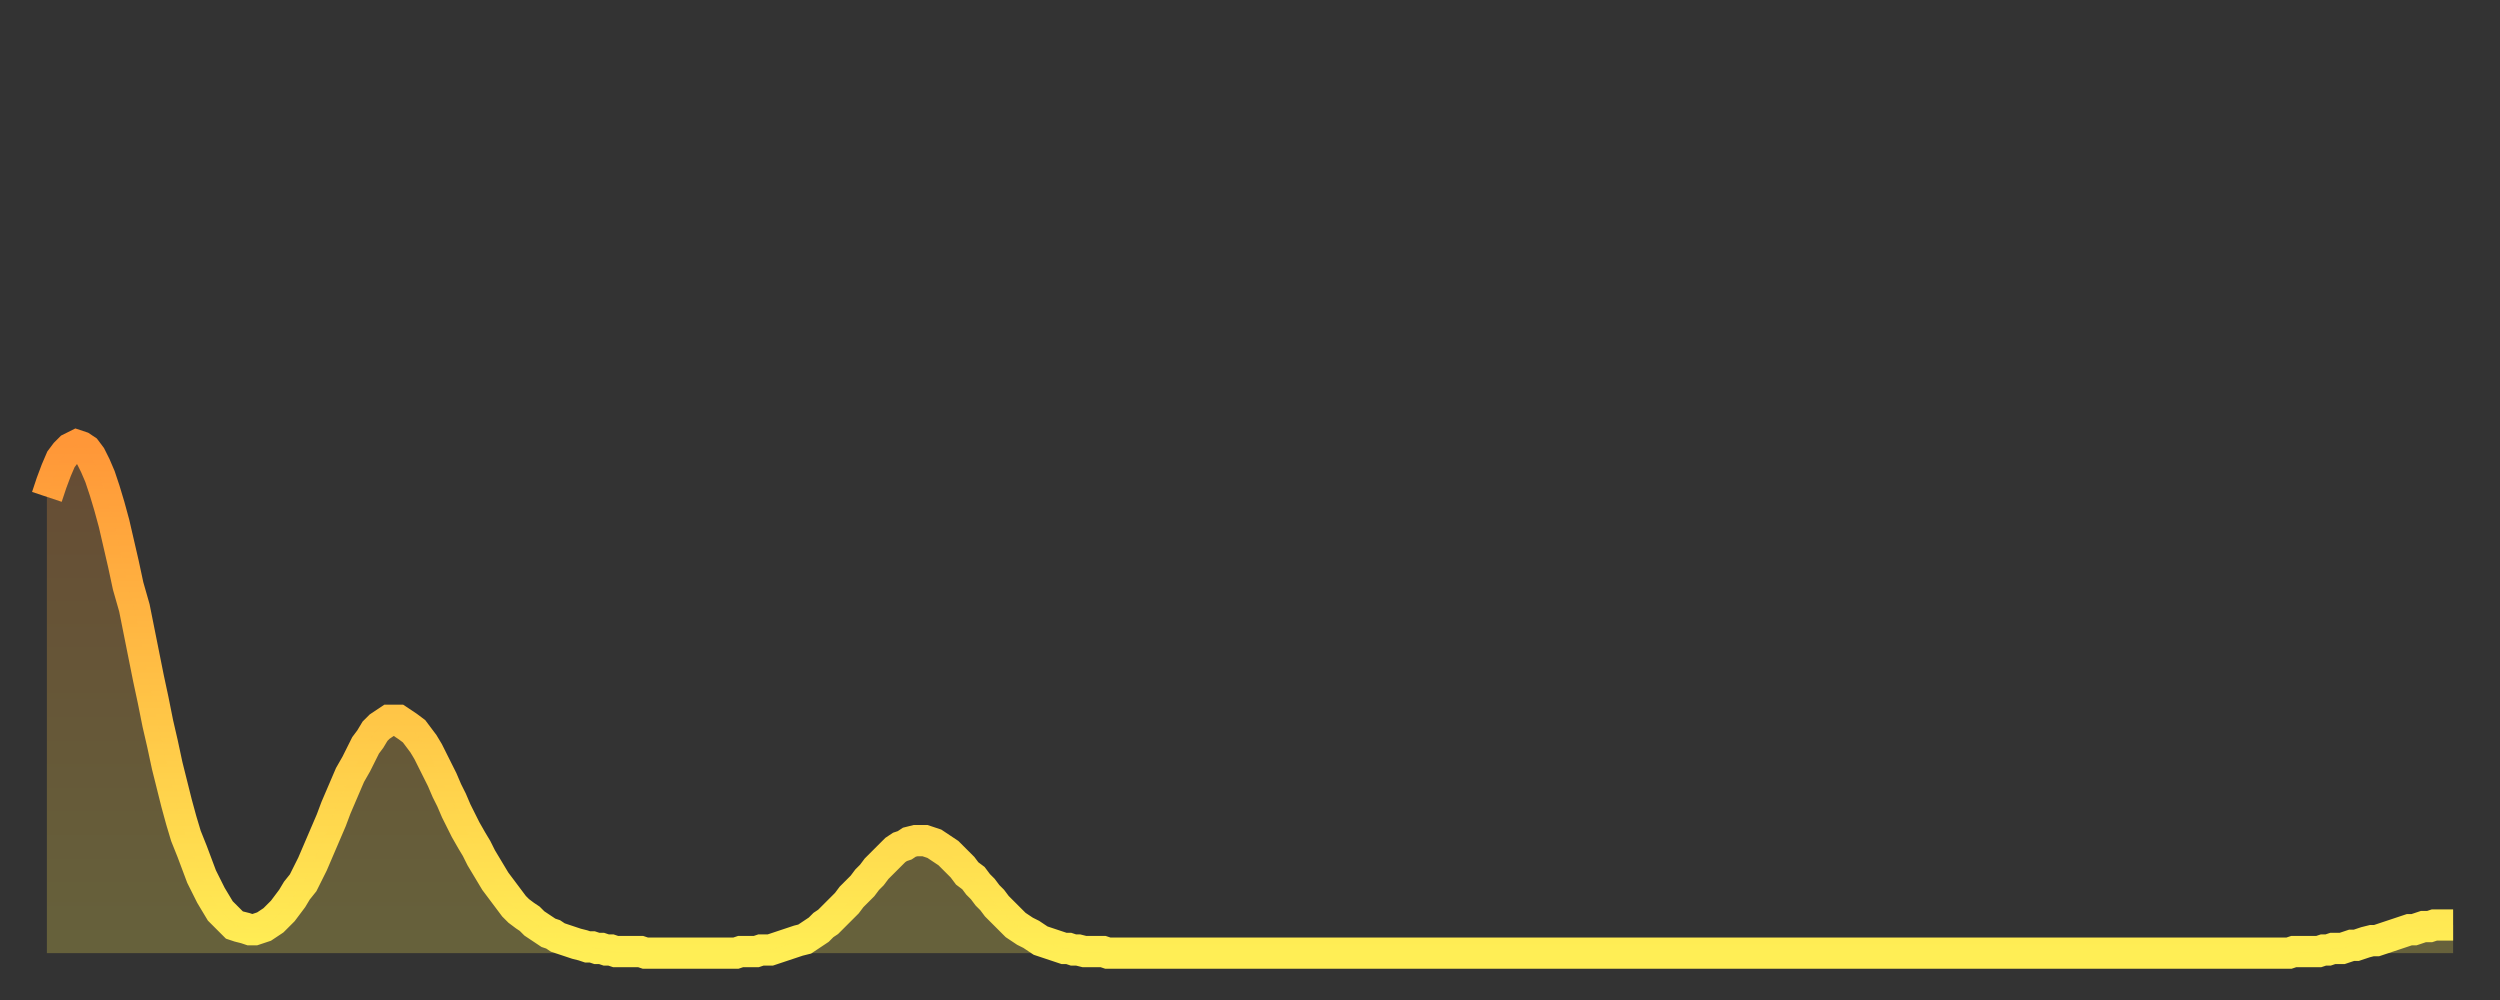
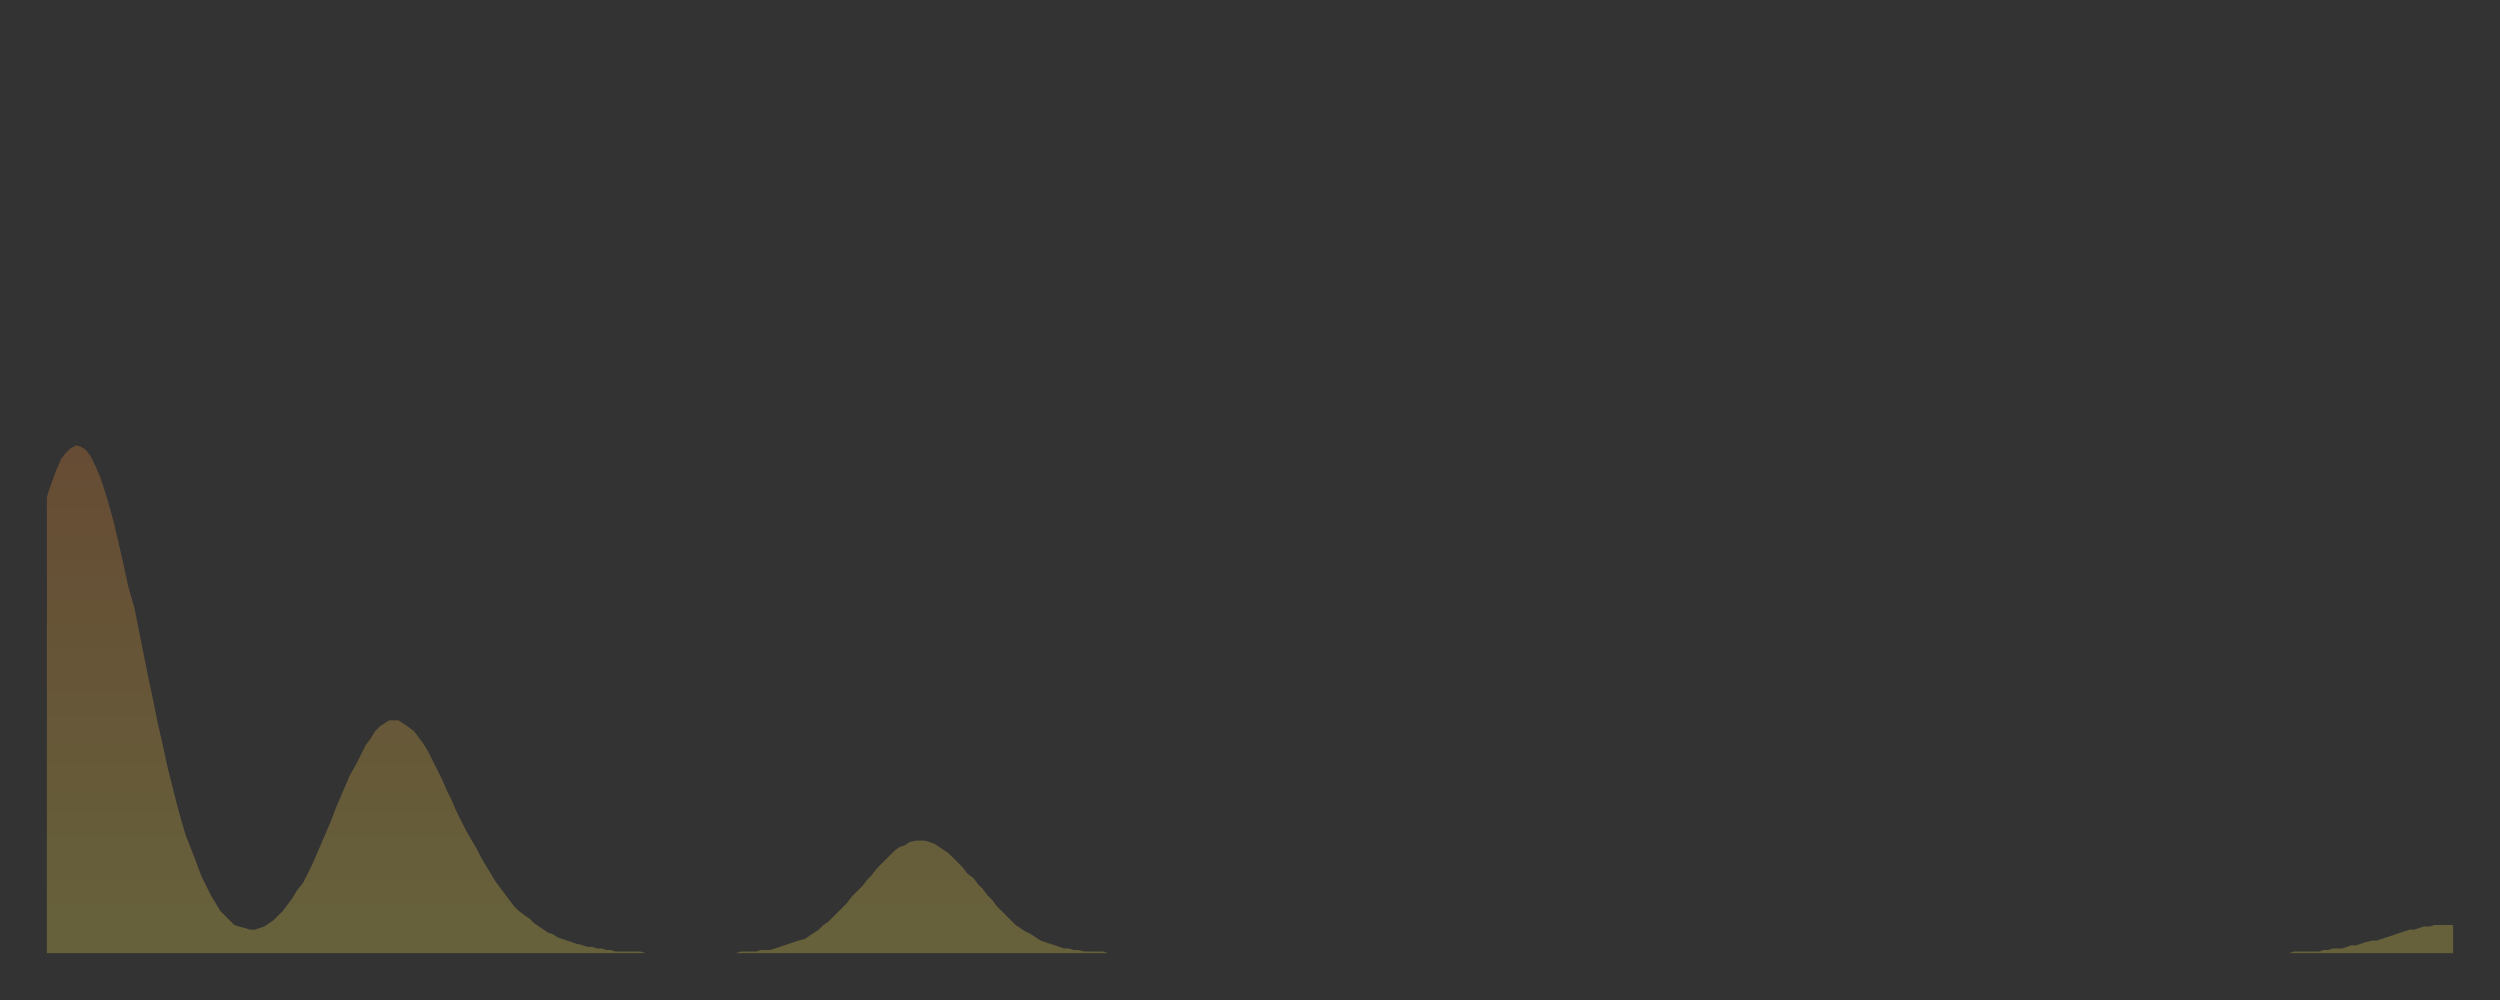
<svg xmlns="http://www.w3.org/2000/svg" baseProfile="full" height="64" version="1.1" width="160">
  <rect width="100%" height="100%" fill="#333333" stroke="none" />
  <defs>
    <linearGradient id="id2843316" x1="0" x2="0" y1="0" y2="1">
      <stop offset="0%" stop-color="#ff9738" />
      <stop offset="50%" stop-color="#ffc346" />
      <stop offset="100%" stop-color="#ffee55" />
    </linearGradient>
  </defs>
  <g transform="translate(3,3)">
    <g>
-       <path d="M 0.0 28.8 0.3 27.9 0.6 27.1 0.9 26.4 1.2 26.0 1.5 25.7 1.9 25.5 2.2 25.6 2.5 25.8 2.8 26.2 3.1 26.8 3.4 27.5 3.7 28.4 4.0 29.4 4.3 30.5 4.6 31.8 4.9 33.1 5.2 34.5 5.6 35.9 5.9 37.4 6.2 38.9 6.5 40.4 6.8 41.8 7.1 43.3 7.4 44.6 7.7 46.0 8.0 47.2 8.3 48.4 8.6 49.5 8.9 50.5 9.3 51.5 9.6 52.3 9.9 53.1 10.2 53.7 10.5 54.3 10.8 54.8 11.1 55.3 11.4 55.6 11.7 55.9 12.0 56.2 12.3 56.3 12.7 56.4 13.0 56.5 13.3 56.5 13.6 56.4 13.9 56.3 14.2 56.1 14.5 55.9 14.8 55.6 15.1 55.3 15.4 54.9 15.7 54.5 16.0 54.0 16.4 53.5 16.7 52.9 17.0 52.3 17.3 51.6 17.6 50.9 17.9 50.2 18.2 49.5 18.5 48.7 18.8 48.0 19.1 47.3 19.4 46.6 19.8 45.9 20.1 45.3 20.4 44.7 20.7 44.3 21.0 43.8 21.3 43.5 21.6 43.3 21.9 43.1 22.2 43.1 22.5 43.1 22.8 43.3 23.1 43.5 23.5 43.8 23.8 44.2 24.1 44.6 24.4 45.1 24.7 45.7 25.0 46.3 25.3 46.9 25.6 47.6 25.9 48.2 26.2 48.9 26.5 49.5 26.8 50.1 27.2 50.8 27.5 51.3 27.8 51.9 28.1 52.4 28.4 52.9 28.7 53.4 29.0 53.8 29.3 54.2 29.6 54.6 29.9 55.0 30.2 55.3 30.6 55.6 30.9 55.8 31.2 56.1 31.5 56.3 31.8 56.5 32.1 56.7 32.4 56.8 32.7 57.0 33.0 57.1 33.3 57.2 33.6 57.3 33.9 57.4 34.3 57.5 34.6 57.6 34.9 57.6 35.2 57.7 35.5 57.7 35.8 57.8 36.1 57.8 36.4 57.9 36.7 57.9 37.0 57.9 37.3 57.9 37.7 57.9 38.0 57.9 38.3 58.0 38.6 58.0 38.9 58.0 39.2 58.0 39.5 58.0 39.8 58.0 40.1 58.0 40.4 58.0 40.7 58.0 41.0 58.0 41.4 58.0 41.7 58.0 42.0 58.0 42.3 58.0 42.6 58.0 42.9 58.0 43.2 58.0 43.5 58.0 43.8 58.0 44.1 58.0 44.4 57.9 44.7 57.9 45.1 57.9 45.4 57.9 45.7 57.8 46.0 57.8 46.3 57.8 46.6 57.7 46.9 57.6 47.2 57.5 47.5 57.4 47.8 57.3 48.1 57.2 48.5 57.1 48.8 56.9 49.1 56.7 49.4 56.5 49.7 56.2 50.0 56.0 50.3 55.7 50.6 55.4 50.9 55.1 51.2 54.8 51.5 54.4 51.8 54.1 52.2 53.7 52.5 53.3 52.8 53.0 53.1 52.6 53.4 52.3 53.7 52.0 54.0 51.7 54.3 51.4 54.6 51.2 54.9 51.1 55.2 50.9 55.6 50.8 55.9 50.8 56.2 50.8 56.5 50.9 56.8 51.0 57.1 51.2 57.4 51.4 57.7 51.6 58.0 51.9 58.3 52.2 58.6 52.5 58.9 52.9 59.3 53.2 59.6 53.6 59.9 53.9 60.2 54.3 60.5 54.6 60.8 55.0 61.1 55.3 61.4 55.6 61.7 55.9 62.0 56.2 62.3 56.4 62.6 56.6 63.0 56.8 63.3 57.0 63.6 57.2 63.9 57.3 64.2 57.4 64.5 57.5 64.8 57.6 65.1 57.7 65.4 57.7 65.7 57.8 66.0 57.8 66.4 57.9 66.7 57.9 67.0 57.9 67.3 57.9 67.6 57.9 67.9 58.0 68.2 58.0 68.5 58.0 68.8 58.0 69.1 58.0 69.4 58.0 69.7 58.0 70.1 58.0 70.4 58.0 70.7 58.0 71.0 58.0 71.3 58.0 71.6 58.0 71.9 58.0 72.2 58.0 72.5 58.0 72.8 58.0 73.1 58.0 73.5 58.0 73.8 58.0 74.1 58.0 74.4 58.0 74.7 58.0 75.0 58.0 75.3 58.0 75.6 58.0 75.9 58.0 76.2 58.0 76.5 58.0 76.8 58.0 77.2 58.0 77.5 58.0 77.8 58.0 78.1 58.0 78.4 58.0 78.7 58.0 79.0 58.0 79.3 58.0 79.6 58.0 79.9 58.0 80.2 58.0 80.5 58.0 80.9 58.0 81.2 58.0 81.5 58.0 81.8 58.0 82.1 58.0 82.4 58.0 82.7 58.0 83.0 58.0 83.3 58.0 83.6 58.0 83.9 58.0 84.3 58.0 84.6 58.0 84.9 58.0 85.2 58.0 85.5 58.0 85.8 58.0 86.1 58.0 86.4 58.0 86.7 58.0 87.0 58.0 87.3 58.0 87.6 58.0 88.0 58.0 88.3 58.0 88.6 58.0 88.9 58.0 89.2 58.0 89.5 58.0 89.8 58.0 90.1 58.0 90.4 58.0 90.7 58.0 91.0 58.0 91.4 58.0 91.7 58.0 92.0 58.0 92.3 58.0 92.6 58.0 92.9 58.0 93.2 58.0 93.5 58.0 93.8 58.0 94.1 58.0 94.4 58.0 94.7 58.0 95.1 58.0 95.4 58.0 95.7 58.0 96.0 58.0 96.3 58.0 96.6 58.0 96.9 58.0 97.2 58.0 97.5 58.0 97.8 58.0 98.1 58.0 98.4 58.0 98.8 58.0 99.1 58.0 99.4 58.0 99.7 58.0 100.0 58.0 100.3 58.0 100.6 58.0 100.9 58.0 101.2 58.0 101.5 58.0 101.8 58.0 102.2 58.0 102.5 58.0 102.8 58.0 103.1 58.0 103.4 58.0 103.7 58.0 104.0 58.0 104.3 58.0 104.6 58.0 104.9 58.0 105.2 58.0 105.5 58.0 105.9 58.0 106.2 58.0 106.5 58.0 106.8 58.0 107.1 58.0 107.4 58.0 107.7 58.0 108.0 58.0 108.3 58.0 108.6 58.0 108.9 58.0 109.3 58.0 109.6 58.0 109.9 58.0 110.2 58.0 110.5 58.0 110.8 58.0 111.1 58.0 111.4 58.0 111.7 58.0 112.0 58.0 112.3 58.0 112.6 58.0 113.0 58.0 113.3 58.0 113.6 58.0 113.9 58.0 114.2 58.0 114.5 58.0 114.8 58.0 115.1 58.0 115.4 58.0 115.7 58.0 116.0 58.0 116.3 58.0 116.7 58.0 117.0 58.0 117.3 58.0 117.6 58.0 117.9 58.0 118.2 58.0 118.5 58.0 118.8 58.0 119.1 58.0 119.4 58.0 119.7 58.0 120.1 58.0 120.4 58.0 120.7 58.0 121.0 58.0 121.3 58.0 121.6 58.0 121.9 58.0 122.2 58.0 122.5 58.0 122.8 58.0 123.1 58.0 123.4 58.0 123.8 58.0 124.1 58.0 124.4 58.0 124.7 58.0 125.0 58.0 125.3 58.0 125.6 58.0 125.9 58.0 126.2 58.0 126.5 58.0 126.8 58.0 127.2 58.0 127.5 58.0 127.8 58.0 128.1 58.0 128.4 58.0 128.7 58.0 129.0 58.0 129.3 58.0 129.6 58.0 129.9 58.0 130.2 58.0 130.5 58.0 130.9 58.0 131.2 58.0 131.5 58.0 131.8 58.0 132.1 58.0 132.4 58.0 132.7 58.0 133.0 58.0 133.3 58.0 133.6 58.0 133.9 58.0 134.2 58.0 134.6 58.0 134.9 58.0 135.2 58.0 135.5 58.0 135.8 58.0 136.1 58.0 136.4 58.0 136.7 58.0 137.0 58.0 137.3 58.0 137.6 58.0 138.0 58.0 138.3 58.0 138.6 58.0 138.9 58.0 139.2 58.0 139.5 58.0 139.8 58.0 140.1 58.0 140.4 58.0 140.7 58.0 141.0 58.0 141.3 58.0 141.7 58.0 142.0 58.0 142.3 58.0 142.6 58.0 142.9 58.0 143.2 58.0 143.5 58.0 143.8 57.9 144.1 57.9 144.4 57.9 144.7 57.9 145.1 57.9 145.4 57.9 145.7 57.8 146.0 57.8 146.3 57.7 146.6 57.7 146.9 57.7 147.2 57.6 147.5 57.5 147.8 57.5 148.1 57.4 148.4 57.3 148.8 57.2 149.1 57.2 149.4 57.1 149.7 57.0 150.0 56.9 150.3 56.8 150.6 56.7 150.9 56.6 151.2 56.5 151.5 56.5 151.8 56.4 152.1 56.3 152.5 56.3 152.8 56.2 153.1 56.2 153.4 56.2 153.7 56.2 154.0 56.2" fill="none" id="graph-curve" opacity="1" stroke="url(#id2843316)" stroke-width="2" />
      <path d="M 0 58 L 0.0 28.8 0.3 27.9 0.6 27.1 0.9 26.4 1.2 26.0 1.5 25.7 1.9 25.5 2.2 25.6 2.5 25.8 2.8 26.2 3.1 26.8 3.4 27.5 3.7 28.4 4.0 29.4 4.3 30.5 4.6 31.8 4.9 33.1 5.2 34.5 5.6 35.9 5.9 37.4 6.2 38.9 6.5 40.4 6.8 41.8 7.1 43.3 7.4 44.6 7.7 46.0 8.0 47.2 8.3 48.4 8.6 49.5 8.9 50.5 9.3 51.5 9.6 52.3 9.9 53.1 10.2 53.7 10.5 54.3 10.8 54.8 11.1 55.3 11.4 55.6 11.7 55.9 12.0 56.2 12.3 56.3 12.7 56.4 13.0 56.5 13.3 56.5 13.6 56.4 13.9 56.3 14.2 56.1 14.5 55.9 14.8 55.6 15.1 55.3 15.4 54.9 15.7 54.5 16.0 54.0 16.4 53.5 16.7 52.9 17.0 52.3 17.3 51.6 17.6 50.9 17.9 50.2 18.2 49.5 18.5 48.7 18.8 48.0 19.1 47.3 19.4 46.6 19.8 45.9 20.1 45.3 20.4 44.7 20.7 44.3 21.0 43.8 21.3 43.5 21.6 43.3 21.9 43.1 22.2 43.1 22.5 43.1 22.8 43.3 23.1 43.5 23.5 43.8 23.8 44.2 24.1 44.6 24.4 45.1 24.7 45.7 25.0 46.3 25.3 46.9 25.6 47.6 25.9 48.2 26.2 48.9 26.5 49.5 26.8 50.1 27.2 50.8 27.5 51.3 27.8 51.9 28.1 52.4 28.4 52.9 28.7 53.4 29.0 53.8 29.3 54.2 29.6 54.6 29.9 55.0 30.2 55.3 30.6 55.6 30.9 55.8 31.2 56.1 31.5 56.3 31.8 56.5 32.1 56.7 32.4 56.8 32.7 57.0 33.0 57.1 33.3 57.2 33.6 57.3 33.9 57.4 34.3 57.5 34.6 57.6 34.9 57.6 35.2 57.7 35.5 57.7 35.8 57.8 36.1 57.8 36.4 57.9 36.7 57.9 37.0 57.9 37.3 57.9 37.7 57.9 38.0 57.9 38.3 58.0 38.6 58.0 38.9 58.0 39.2 58.0 39.5 58.0 39.8 58.0 40.1 58.0 40.4 58.0 40.7 58.0 41.0 58.0 41.4 58.0 41.7 58.0 42.0 58.0 42.3 58.0 42.6 58.0 42.9 58.0 43.2 58.0 43.5 58.0 43.8 58.0 44.1 58.0 44.4 57.9 44.7 57.9 45.1 57.9 45.4 57.9 45.7 57.8 46.0 57.8 46.3 57.8 46.6 57.7 46.9 57.6 47.2 57.5 47.5 57.4 47.8 57.3 48.1 57.2 48.5 57.1 48.8 56.9 49.1 56.7 49.4 56.5 49.7 56.2 50.0 56.0 50.3 55.7 50.6 55.4 50.9 55.1 51.2 54.8 51.5 54.4 51.8 54.1 52.2 53.7 52.5 53.3 52.8 53.0 53.1 52.6 53.4 52.3 53.7 52.0 54.0 51.7 54.3 51.4 54.6 51.2 54.9 51.1 55.2 50.9 55.6 50.8 55.9 50.8 56.2 50.8 56.5 50.9 56.8 51.0 57.1 51.2 57.4 51.4 57.7 51.6 58.0 51.9 58.3 52.2 58.6 52.5 58.9 52.9 59.3 53.2 59.6 53.6 59.9 53.9 60.2 54.3 60.5 54.6 60.8 55.0 61.1 55.3 61.4 55.6 61.7 55.9 62.0 56.2 62.3 56.4 62.6 56.6 63.0 56.8 63.3 57.0 63.6 57.2 63.9 57.3 64.2 57.4 64.5 57.5 64.8 57.6 65.1 57.7 65.4 57.7 65.7 57.8 66.0 57.8 66.4 57.9 66.7 57.9 67.0 57.9 67.3 57.9 67.6 57.9 67.9 58.0 68.2 58.0 68.5 58.0 68.8 58.0 69.1 58.0 69.4 58.0 69.7 58.0 70.1 58.0 70.4 58.0 70.7 58.0 71.0 58.0 71.3 58.0 71.6 58.0 71.9 58.0 72.2 58.0 72.5 58.0 72.8 58.0 73.1 58.0 73.5 58.0 73.8 58.0 74.1 58.0 74.4 58.0 74.7 58.0 75.0 58.0 75.3 58.0 75.6 58.0 75.9 58.0 76.2 58.0 76.5 58.0 76.8 58.0 77.2 58.0 77.5 58.0 77.8 58.0 78.1 58.0 78.4 58.0 78.7 58.0 79.0 58.0 79.3 58.0 79.6 58.0 79.9 58.0 80.2 58.0 80.5 58.0 80.9 58.0 81.2 58.0 81.5 58.0 81.8 58.0 82.1 58.0 82.4 58.0 82.7 58.0 83.0 58.0 83.3 58.0 83.6 58.0 83.9 58.0 84.3 58.0 84.6 58.0 84.9 58.0 85.2 58.0 85.5 58.0 85.8 58.0 86.1 58.0 86.4 58.0 86.7 58.0 87.0 58.0 87.3 58.0 87.6 58.0 88.0 58.0 88.3 58.0 88.6 58.0 88.9 58.0 89.2 58.0 89.5 58.0 89.8 58.0 90.1 58.0 90.4 58.0 90.7 58.0 91.0 58.0 91.4 58.0 91.7 58.0 92.0 58.0 92.3 58.0 92.6 58.0 92.9 58.0 93.2 58.0 93.5 58.0 93.8 58.0 94.1 58.0 94.4 58.0 94.7 58.0 95.1 58.0 95.4 58.0 95.7 58.0 96.0 58.0 96.3 58.0 96.6 58.0 96.9 58.0 97.2 58.0 97.5 58.0 97.8 58.0 98.1 58.0 98.4 58.0 98.8 58.0 99.1 58.0 99.4 58.0 99.7 58.0 100.0 58.0 100.3 58.0 100.6 58.0 100.9 58.0 101.2 58.0 101.5 58.0 101.8 58.0 102.2 58.0 102.5 58.0 102.8 58.0 103.1 58.0 103.4 58.0 103.7 58.0 104.0 58.0 104.3 58.0 104.6 58.0 104.9 58.0 105.2 58.0 105.5 58.0 105.9 58.0 106.2 58.0 106.5 58.0 106.8 58.0 107.1 58.0 107.4 58.0 107.7 58.0 108.0 58.0 108.3 58.0 108.6 58.0 108.9 58.0 109.3 58.0 109.6 58.0 109.9 58.0 110.2 58.0 110.5 58.0 110.8 58.0 111.1 58.0 111.4 58.0 111.7 58.0 112.0 58.0 112.3 58.0 112.6 58.0 113.0 58.0 113.3 58.0 113.6 58.0 113.9 58.0 114.2 58.0 114.5 58.0 114.8 58.0 115.1 58.0 115.4 58.0 115.7 58.0 116.0 58.0 116.3 58.0 116.7 58.0 117.0 58.0 117.3 58.0 117.6 58.0 117.9 58.0 118.2 58.0 118.5 58.0 118.8 58.0 119.1 58.0 119.4 58.0 119.7 58.0 120.1 58.0 120.4 58.0 120.7 58.0 121.0 58.0 121.3 58.0 121.6 58.0 121.9 58.0 122.2 58.0 122.5 58.0 122.8 58.0 123.1 58.0 123.4 58.0 123.8 58.0 124.1 58.0 124.4 58.0 124.7 58.0 125.0 58.0 125.3 58.0 125.6 58.0 125.9 58.0 126.2 58.0 126.5 58.0 126.8 58.0 127.2 58.0 127.5 58.0 127.8 58.0 128.1 58.0 128.4 58.0 128.7 58.0 129.0 58.0 129.3 58.0 129.6 58.0 129.9 58.0 130.2 58.0 130.5 58.0 130.9 58.0 131.2 58.0 131.5 58.0 131.8 58.0 132.1 58.0 132.4 58.0 132.7 58.0 133.0 58.0 133.3 58.0 133.6 58.0 133.9 58.0 134.2 58.0 134.6 58.0 134.9 58.0 135.2 58.0 135.5 58.0 135.8 58.0 136.1 58.0 136.4 58.0 136.7 58.0 137.0 58.0 137.3 58.0 137.6 58.0 138.0 58.0 138.3 58.0 138.6 58.0 138.9 58.0 139.2 58.0 139.5 58.0 139.8 58.0 140.1 58.0 140.4 58.0 140.7 58.0 141.0 58.0 141.3 58.0 141.7 58.0 142.0 58.0 142.3 58.0 142.6 58.0 142.9 58.0 143.2 58.0 143.5 58.0 143.8 57.9 144.1 57.9 144.4 57.9 144.7 57.9 145.1 57.9 145.4 57.9 145.7 57.8 146.0 57.8 146.3 57.7 146.6 57.7 146.9 57.7 147.2 57.6 147.5 57.5 147.8 57.5 148.1 57.4 148.4 57.3 148.8 57.2 149.1 57.2 149.4 57.1 149.7 57.0 150.0 56.9 150.3 56.8 150.6 56.7 150.9 56.6 151.2 56.5 151.5 56.5 151.8 56.4 152.1 56.3 152.5 56.3 152.8 56.2 153.1 56.2 153.4 56.2 153.7 56.2 154.0 56.2 154 58" fill="url(#id2843316)" fill-opacity=".25" id="graph-shadow" />
    </g>
  </g>
</svg>